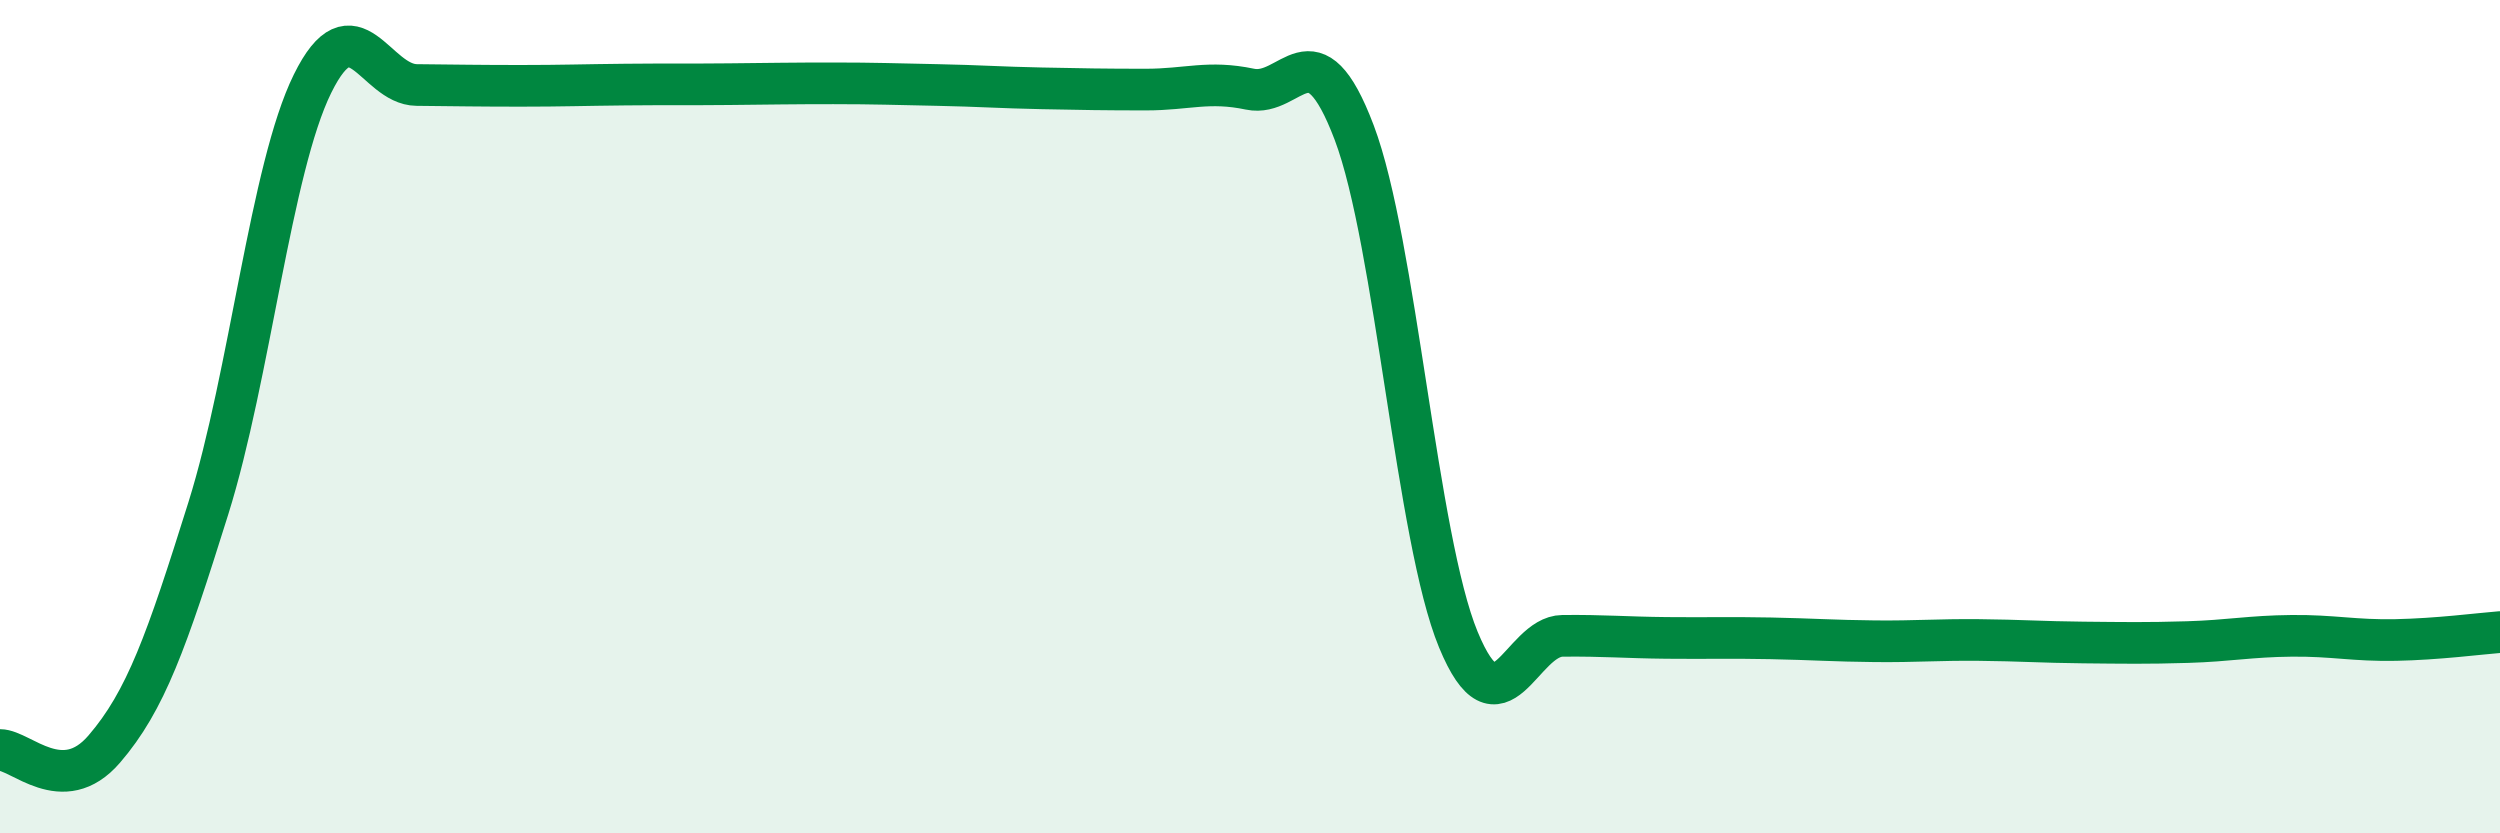
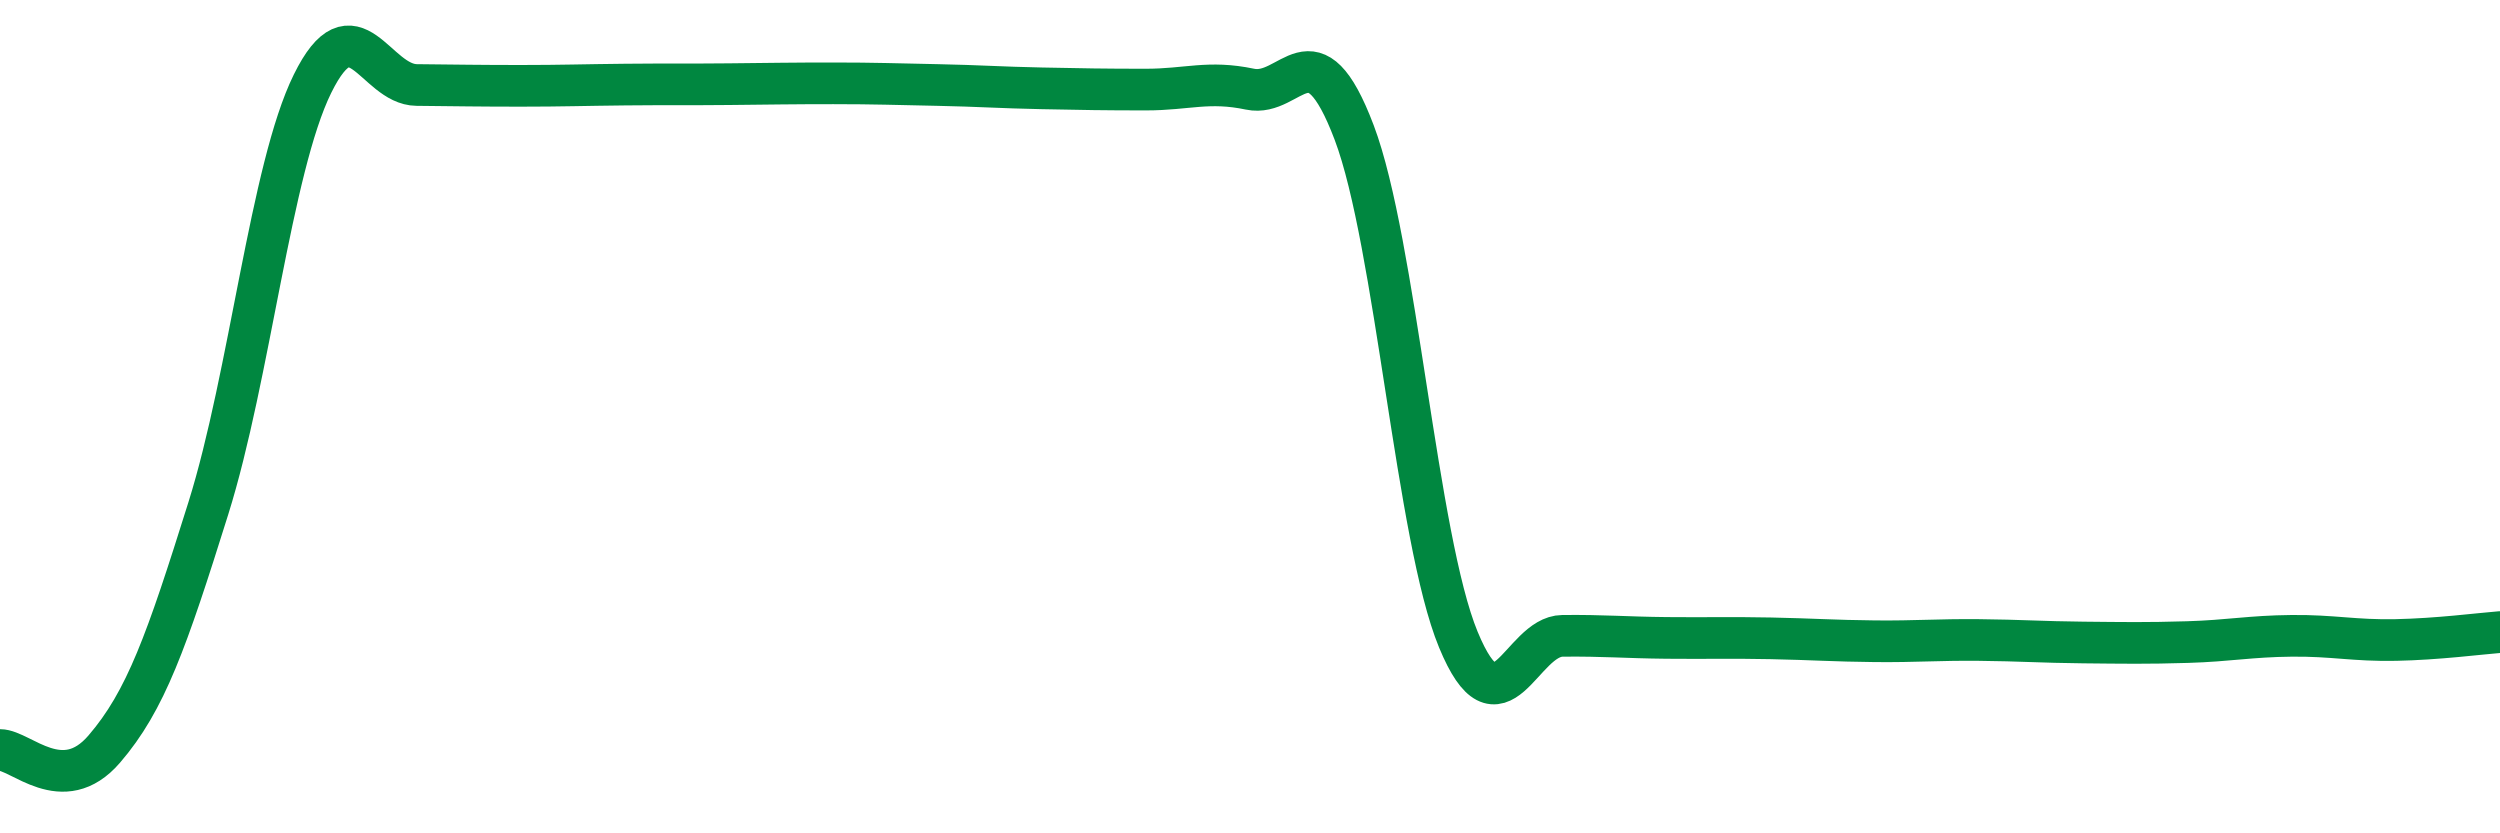
<svg xmlns="http://www.w3.org/2000/svg" width="60" height="20" viewBox="0 0 60 20">
-   <path d="M 0,18 C 0.5,18 1.5,19.14 2.5,17.98 C 3.5,16.82 4,15.39 5,12.2 C 6,9.01 6.5,4.04 7.5,2.01 C 8.5,-0.02 9,2.03 10,2.04 C 11,2.05 11.5,2.06 12.5,2.06 C 13.5,2.06 14,2.04 15,2.03 C 16,2.02 16.5,2.03 17.5,2.02 C 18.5,2.01 19,2 20,2 C 21,2 21.5,2.02 22.5,2.04 C 23.5,2.06 24,2.1 25,2.12 C 26,2.14 26.5,2.15 27.5,2.15 C 28.5,2.15 29,1.93 30,2.14 C 31,2.35 31.5,0.54 32.5,3.18 C 33.5,5.82 34,12.93 35,15.35 C 36,17.77 36.5,15.27 37.5,15.26 C 38.5,15.25 39,15.3 40,15.31 C 41,15.32 41.5,15.3 42.5,15.32 C 43.5,15.34 44,15.38 45,15.39 C 46,15.4 46.5,15.35 47.5,15.36 C 48.5,15.37 49,15.41 50,15.42 C 51,15.43 51.5,15.44 52.5,15.41 C 53.5,15.38 54,15.27 55,15.26 C 56,15.25 56.5,15.38 57.5,15.36 C 58.5,15.34 59.5,15.21 60,15.17L60 20L0 20Z" fill="#008740" opacity="0.1" stroke-linecap="round" stroke-linejoin="round" />
  <path d="M 0,18 C 0.5,18 1.5,19.14 2.5,17.98 C 3.5,16.82 4,15.39 5,12.2 C 6,9.01 6.5,4.04 7.5,2.01 C 8.5,-0.02 9,2.03 10,2.04 C 11,2.05 11.5,2.06 12.5,2.06 C 13.5,2.06 14,2.04 15,2.03 C 16,2.02 16.5,2.03 17.5,2.02 C 18.5,2.01 19,2 20,2 C 21,2 21.5,2.02 22.5,2.04 C 23.5,2.06 24,2.1 25,2.12 C 26,2.14 26.5,2.15 27.5,2.15 C 28.5,2.15 29,1.93 30,2.14 C 31,2.35 31.5,0.54 32.5,3.18 C 33.5,5.82 34,12.93 35,15.35 C 36,17.77 36.5,15.27 37.5,15.26 C 38.5,15.25 39,15.3 40,15.31 C 41,15.32 41.5,15.3 42.5,15.32 C 43.5,15.34 44,15.38 45,15.39 C 46,15.4 46.5,15.35 47.5,15.36 C 48.5,15.37 49,15.41 50,15.42 C 51,15.43 51.5,15.44 52.5,15.41 C 53.5,15.38 54,15.27 55,15.26 C 56,15.25 56.5,15.38 57.5,15.36 C 58.5,15.34 59.5,15.21 60,15.17" stroke="#008740" stroke-width="1" fill="none" stroke-linecap="round" stroke-linejoin="round" />
</svg>